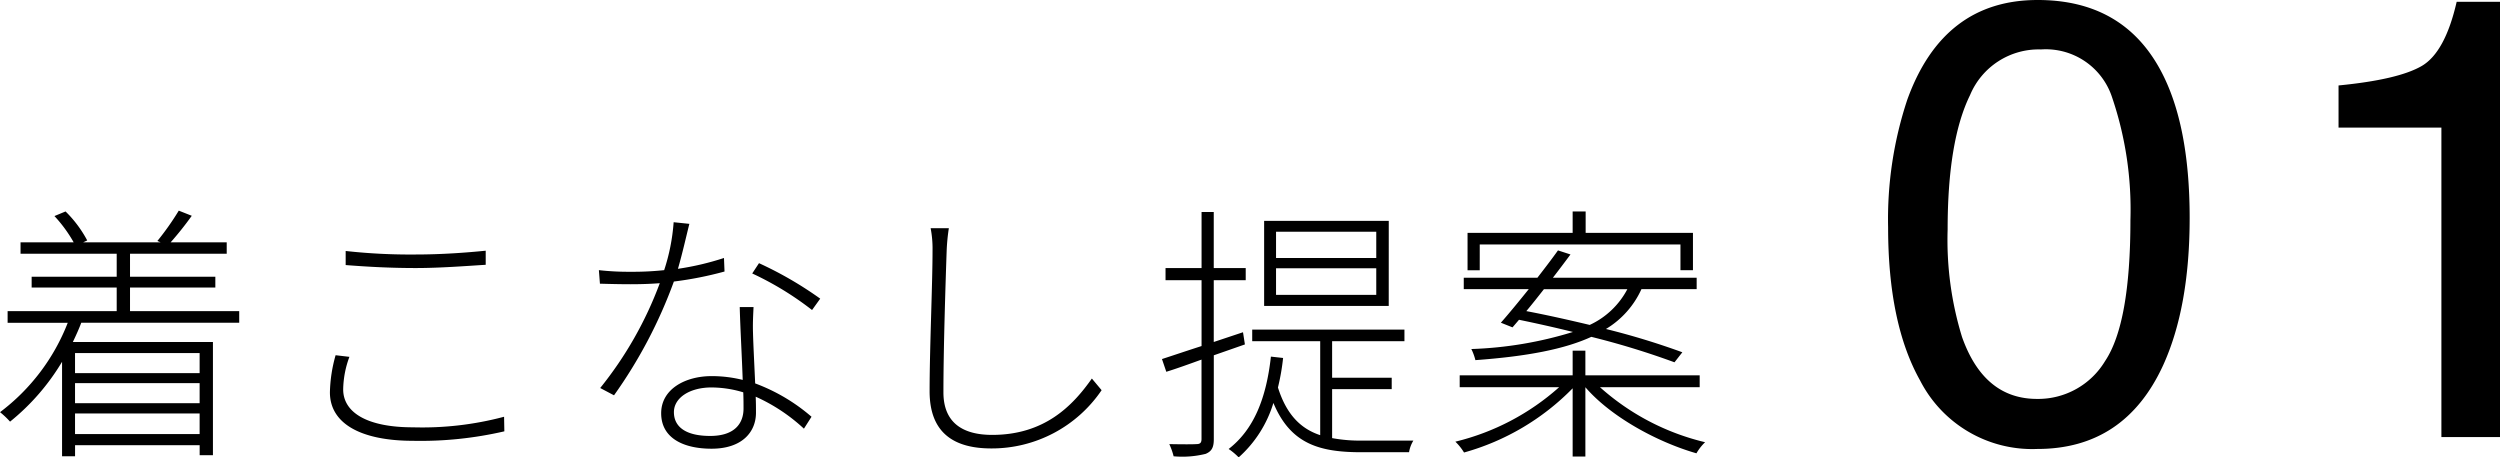
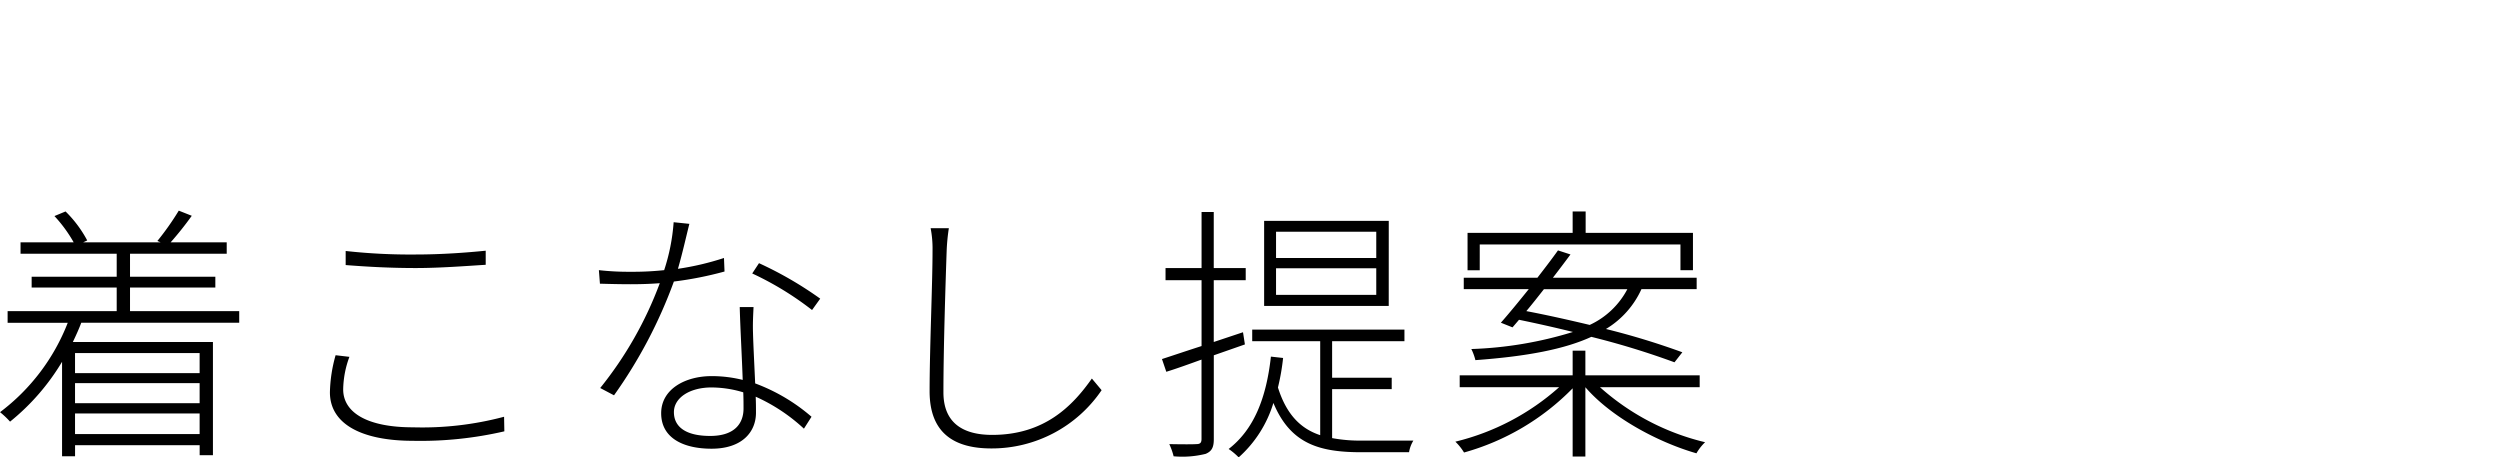
<svg xmlns="http://www.w3.org/2000/svg" width="239.971" height="43.903" viewBox="0 0 239.971 43.903">
  <g id="グループ_1399" data-name="グループ 1399" transform="translate(-675.269 -1601.047)">
    <path id="パス_780" data-name="パス 780" d="M-62.569-8.06v1.924h-11.96V-8.06ZM-74.529-.286V-2.262h11.96V-.286Zm11.96-2.964h-11.96V-5.174h11.96Zm3.8-7.722V-12.09H-69.251v-2.262h8.19v-1.04h-8.19V-17.6h9.282v-1.092h-5.382a31.179,31.179,0,0,0,2.028-2.548l-1.248-.494a25.879,25.879,0,0,1-2.054,2.912l.312.13h-7.436l.39-.182a11.391,11.391,0,0,0-2.08-2.782l-1.066.442a13.258,13.258,0,0,1,1.846,2.522h-5.1V-17.6h9.23v2.21h-8.164v1.04h8.164v2.262H-81v1.118h5.772a19.634,19.634,0,0,1-6.5,8.58,7.965,7.965,0,0,1,.962.91,21.63,21.63,0,0,0,4.992-5.746V1.846h1.248V.78h11.96v.962h1.274V-9.126H-74.737c.286-.6.572-1.222.806-1.846Zm10.218-6.89v1.352c2,.156,4.212.286,6.734.286,2.366,0,4.992-.208,6.708-.312v-1.352c-1.794.182-4.238.364-6.708.364A56.372,56.372,0,0,1-48.555-17.862ZM-48.191-7.7l-1.326-.156a14,14,0,0,0-.546,3.562c0,3.068,3.094,4.654,7.982,4.654a35.686,35.686,0,0,0,8.762-.91l-.026-1.4A30.5,30.5,0,0,1-42.107-.936c-4.394,0-6.682-1.43-6.682-3.64A9.308,9.308,0,0,1-48.191-7.7Zm32.63-12.766-1.508-.156a19,19,0,0,1-.91,4.6,28.1,28.1,0,0,1-3.224.156,25.375,25.375,0,0,1-3.042-.156l.1,1.3c.884.026,2,.052,2.912.052.936,0,1.9-.026,2.834-.1a35.926,35.926,0,0,1-5.72,10.062l1.326.7a45.678,45.678,0,0,0,5.746-10.92,34.237,34.237,0,0,0,4.862-.962l-.052-1.3a26.414,26.414,0,0,1-4.42,1.04C-16.211-17.68-15.821-19.448-15.561-20.462Zm-1.482,18.07c0-1.352,1.482-2.366,3.614-2.366a10.632,10.632,0,0,1,3.042.468c.026.572.026,1.118.026,1.56,0,1.378-.806,2.626-3.2,2.626S-17.043-1.014-17.043-2.392ZM-9.4-12.48h-1.326c.052,2,.208,4.732.286,6.994a12.233,12.233,0,0,0-2.99-.364c-2.522,0-4.836,1.248-4.836,3.562,0,2.418,2.184,3.406,4.836,3.406,2.912,0,4.264-1.586,4.264-3.458,0-.416,0-.936-.026-1.534A17.068,17.068,0,0,1-4.563-.806l.728-1.144a17.608,17.608,0,0,0-5.408-3.2c-.078-1.768-.182-3.744-.208-4.836C-9.477-10.816-9.451-11.414-9.4-12.48Zm5.616.286L-3-13.286a35.477,35.477,0,0,0-5.876-3.406l-.65.988A29.782,29.782,0,0,1-3.783-12.194Zm13.13-7.852H7.6a10.346,10.346,0,0,1,.182,2.132C7.787-14.9,7.5-8.45,7.5-4.394,7.5-.26,10,1.092,13.429,1.092A12.744,12.744,0,0,0,24.011-4.5l-.936-1.118C21.229-2.99,18.525-.208,13.507-.208c-2.73,0-4.68-1.092-4.68-4.082,0-4.264.208-10.608.312-13.624A19.1,19.1,0,0,1,9.347-20.046Zm41.028,2.86h-9.62v-2.522h9.62Zm0,3.536h-9.62V-16.2h9.62Zm1.2-7.1H39.611v8.164h11.96ZM37.765-8.892l-.182-1.17-2.808.936v-5.928h3.068v-1.17H34.775v-5.382h-1.17v5.382H30.147v1.17h3.458v6.318c-1.456.468-2.756.91-3.8,1.248l.416,1.222c1.014-.312,2.158-.728,3.38-1.17V.182c0,.39-.156.494-.494.494-.286.026-1.352.026-2.6,0a6.378,6.378,0,0,1,.416,1.17A9.273,9.273,0,0,0,34,1.612c.546-.234.78-.572.78-1.4v-8.06ZM49.023.338A14.422,14.422,0,0,1,46.137.1V-4.6h5.72V-5.694h-5.72V-9.2h6.942v-1.118H38.467V-9.2h6.526V-.182c-1.82-.6-3.224-1.924-4.056-4.576a21.341,21.341,0,0,0,.494-2.834l-1.17-.13c-.442,4-1.638,6.994-4.056,8.866a6.062,6.062,0,0,1,.962.806A11.418,11.418,0,0,0,40.5-3.276C42.159.7,44.967,1.456,48.971,1.456h4.55A3.083,3.083,0,0,1,53.937.338ZM60.307-18.486H79.573v2.47h1.2V-19.6h-10.3v-2.054H69.225V-19.6H59.137v3.588h1.17Zm14.17,4.29a7.751,7.751,0,0,1-3.614,3.432c-2.08-.494-4.16-.962-6.084-1.326.546-.65,1.118-1.378,1.69-2.106ZM63.453-10.53l.624-.728c1.638.338,3.406.728,5.174,1.17A37.052,37.052,0,0,1,59.5-8.45a5.241,5.241,0,0,1,.39,1.066c5.018-.364,8.58-1.066,11.128-2.236A76.536,76.536,0,0,1,79-7.176l.754-.962a71.235,71.235,0,0,0-7.332-2.236A8.605,8.605,0,0,0,75.829-14.2h5.3v-1.092H67.327c.6-.78,1.17-1.534,1.69-2.236l-1.2-.39c-.572.806-1.274,1.716-1.976,2.626H58.773V-14.2h6.24c-.962,1.2-1.9,2.34-2.678,3.224ZM81.419-4.784V-5.928H70.447V-8.294H69.225v2.366H58.383v1.144h9.542A23.143,23.143,0,0,1,57.967.442a5.221,5.221,0,0,1,.832,1.04A23.352,23.352,0,0,0,69.225-4.68V1.872h1.222V-4.784C72.839-2,77.233.442,81.107,1.56A4.714,4.714,0,0,1,81.939.494,23.179,23.179,0,0,1,71.851-4.784Z" transform="translate(757 1643)" />
-     <path id="パス_781" data-name="パス 781" d="M-20.139-41.953q8.145,0,11.777,6.709,2.813,5.186,2.813,14.209,0,8.555-2.549,14.15-3.691,8.027-12.07,8.027A12.087,12.087,0,0,1-31.418-5.42q-3.076-5.479-3.076-14.707A36.337,36.337,0,0,1-32.648-32.4Q-29.191-41.953-20.139-41.953ZM-20.2-3.662a7.5,7.5,0,0,0,6.533-3.633q2.432-3.633,2.432-13.535A33.441,33.441,0,0,0-12.99-32.593a6.689,6.689,0,0,0-6.826-4.614,7.136,7.136,0,0,0-6.812,4.38q-2.153,4.38-2.153,12.905A31.691,31.691,0,0,0-27.4-9.609Q-25.295-3.662-20.2-3.662ZM8.742-29.707V-33.75q5.713-.557,7.969-1.86t3.369-6.167h4.16V0H18.615V-29.707Z" transform="translate(891 1643)" />
  </g>
</svg>